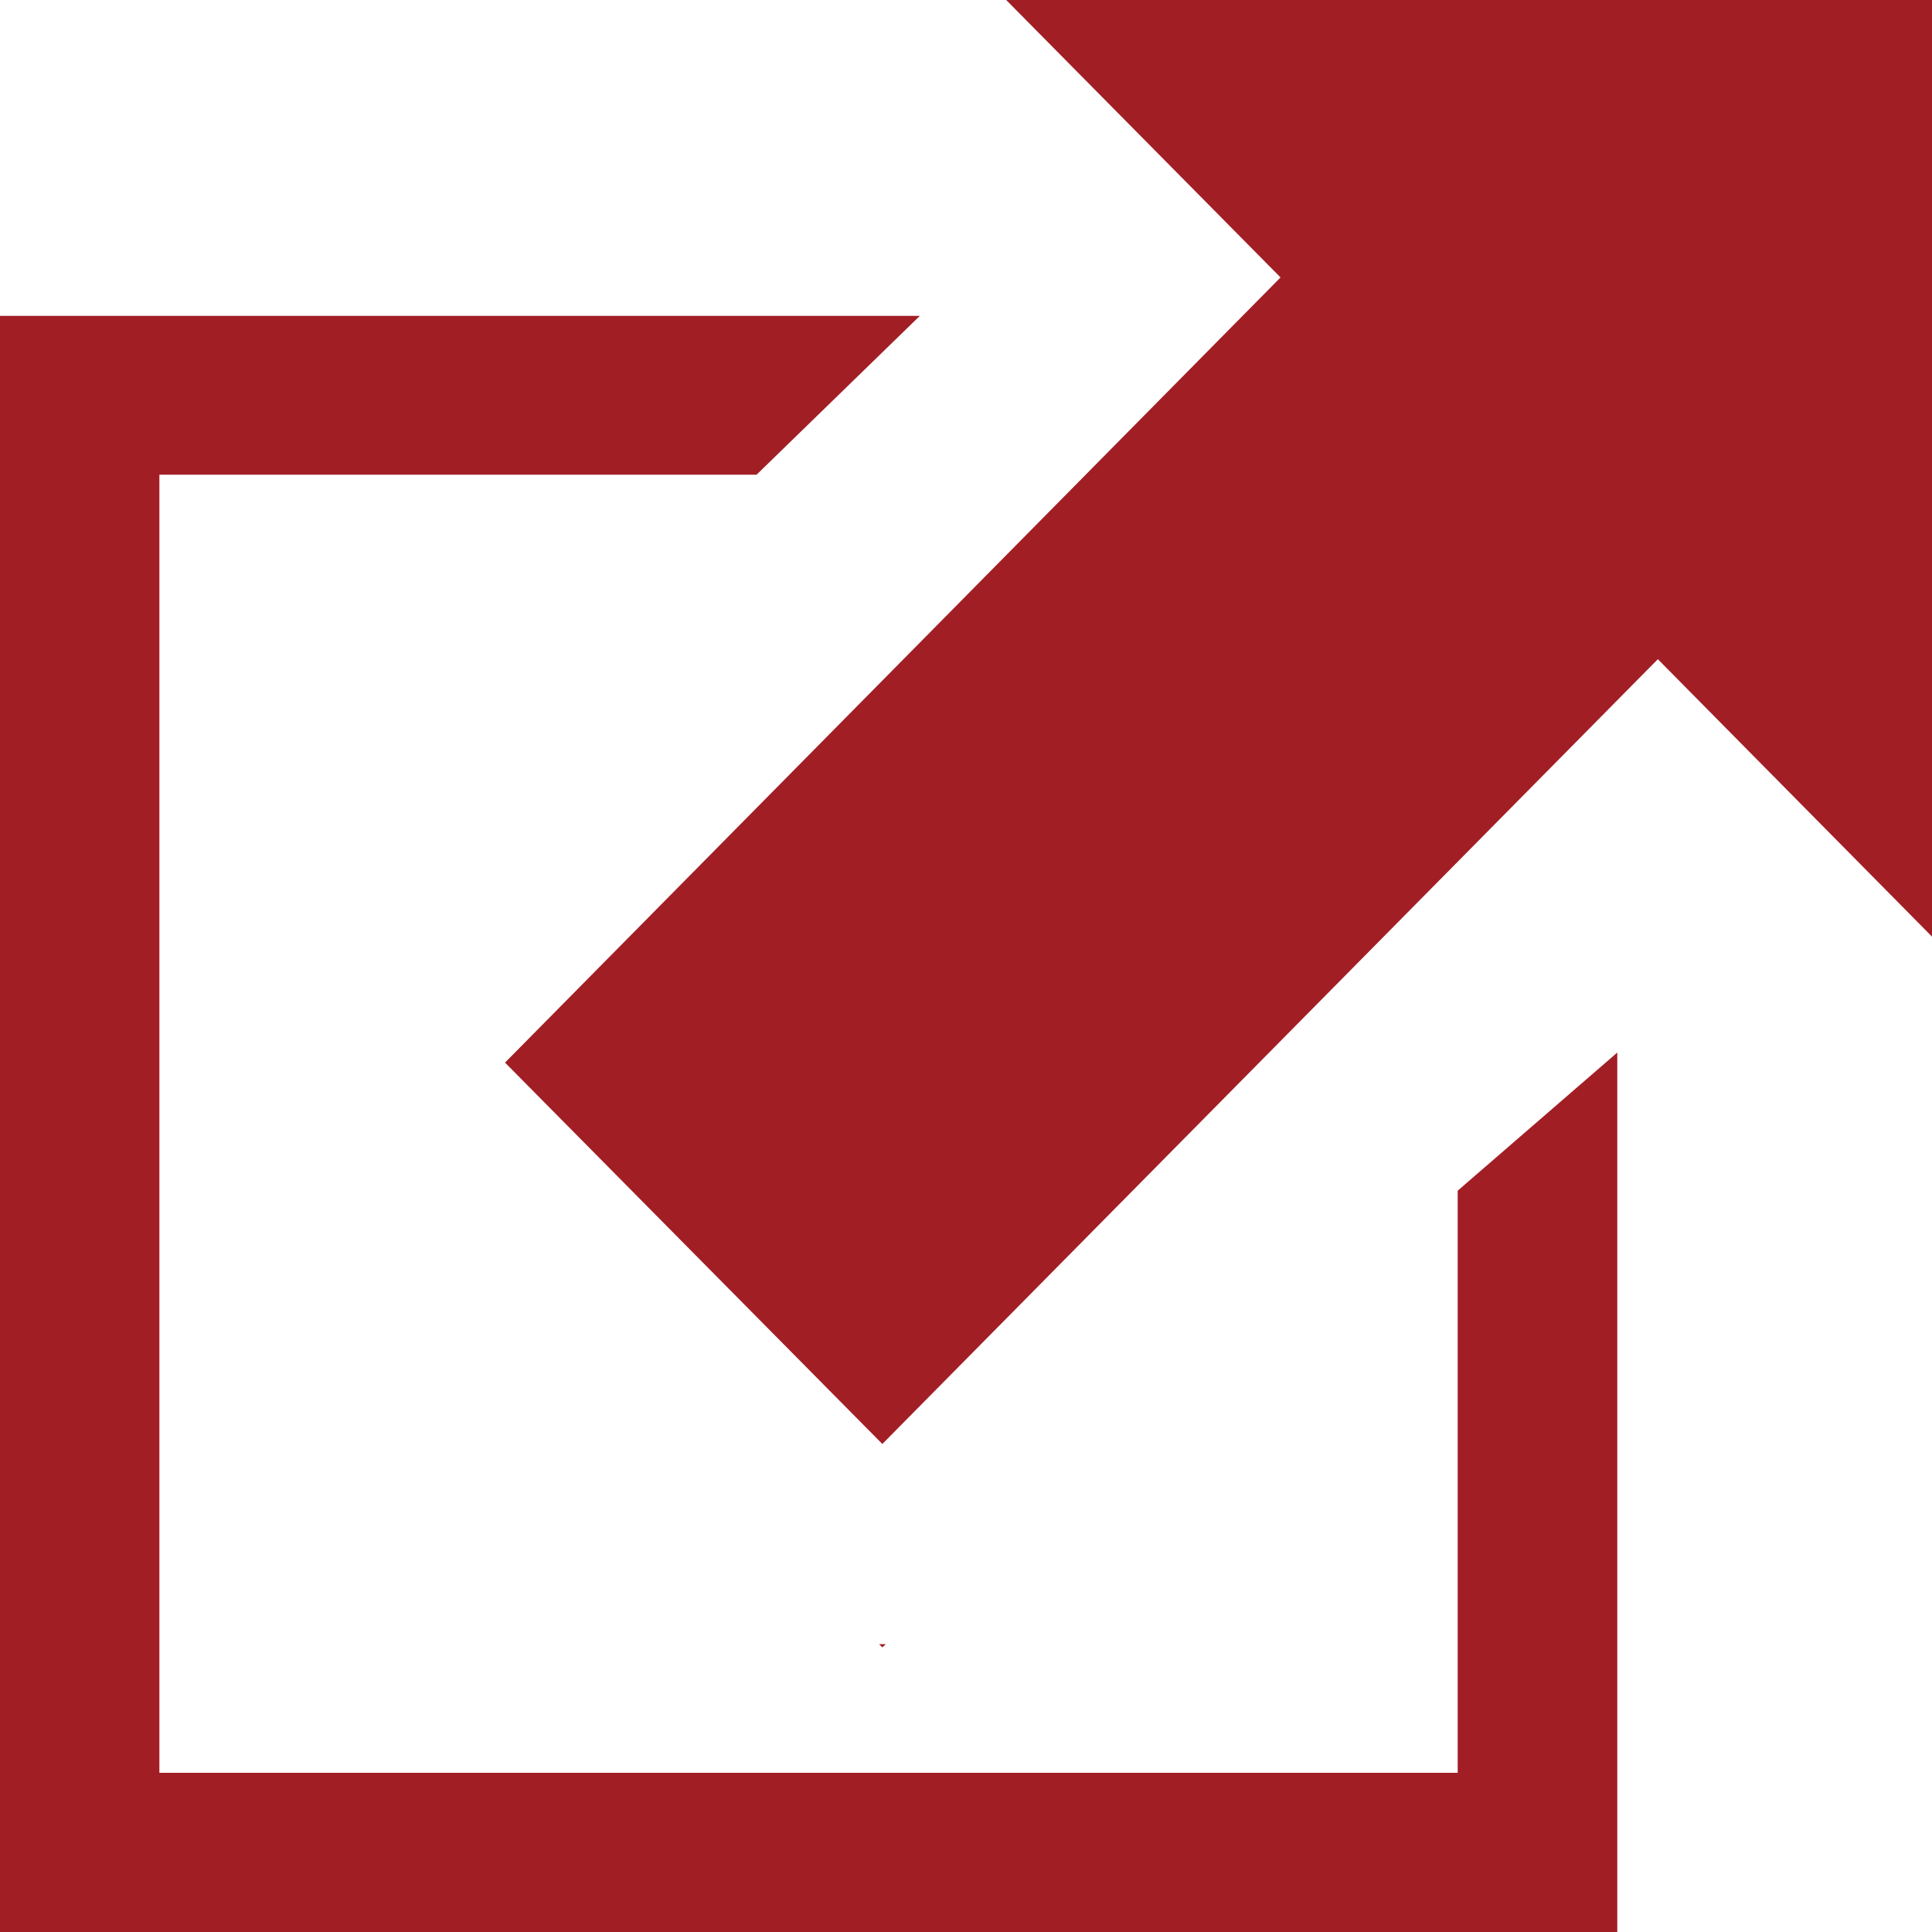
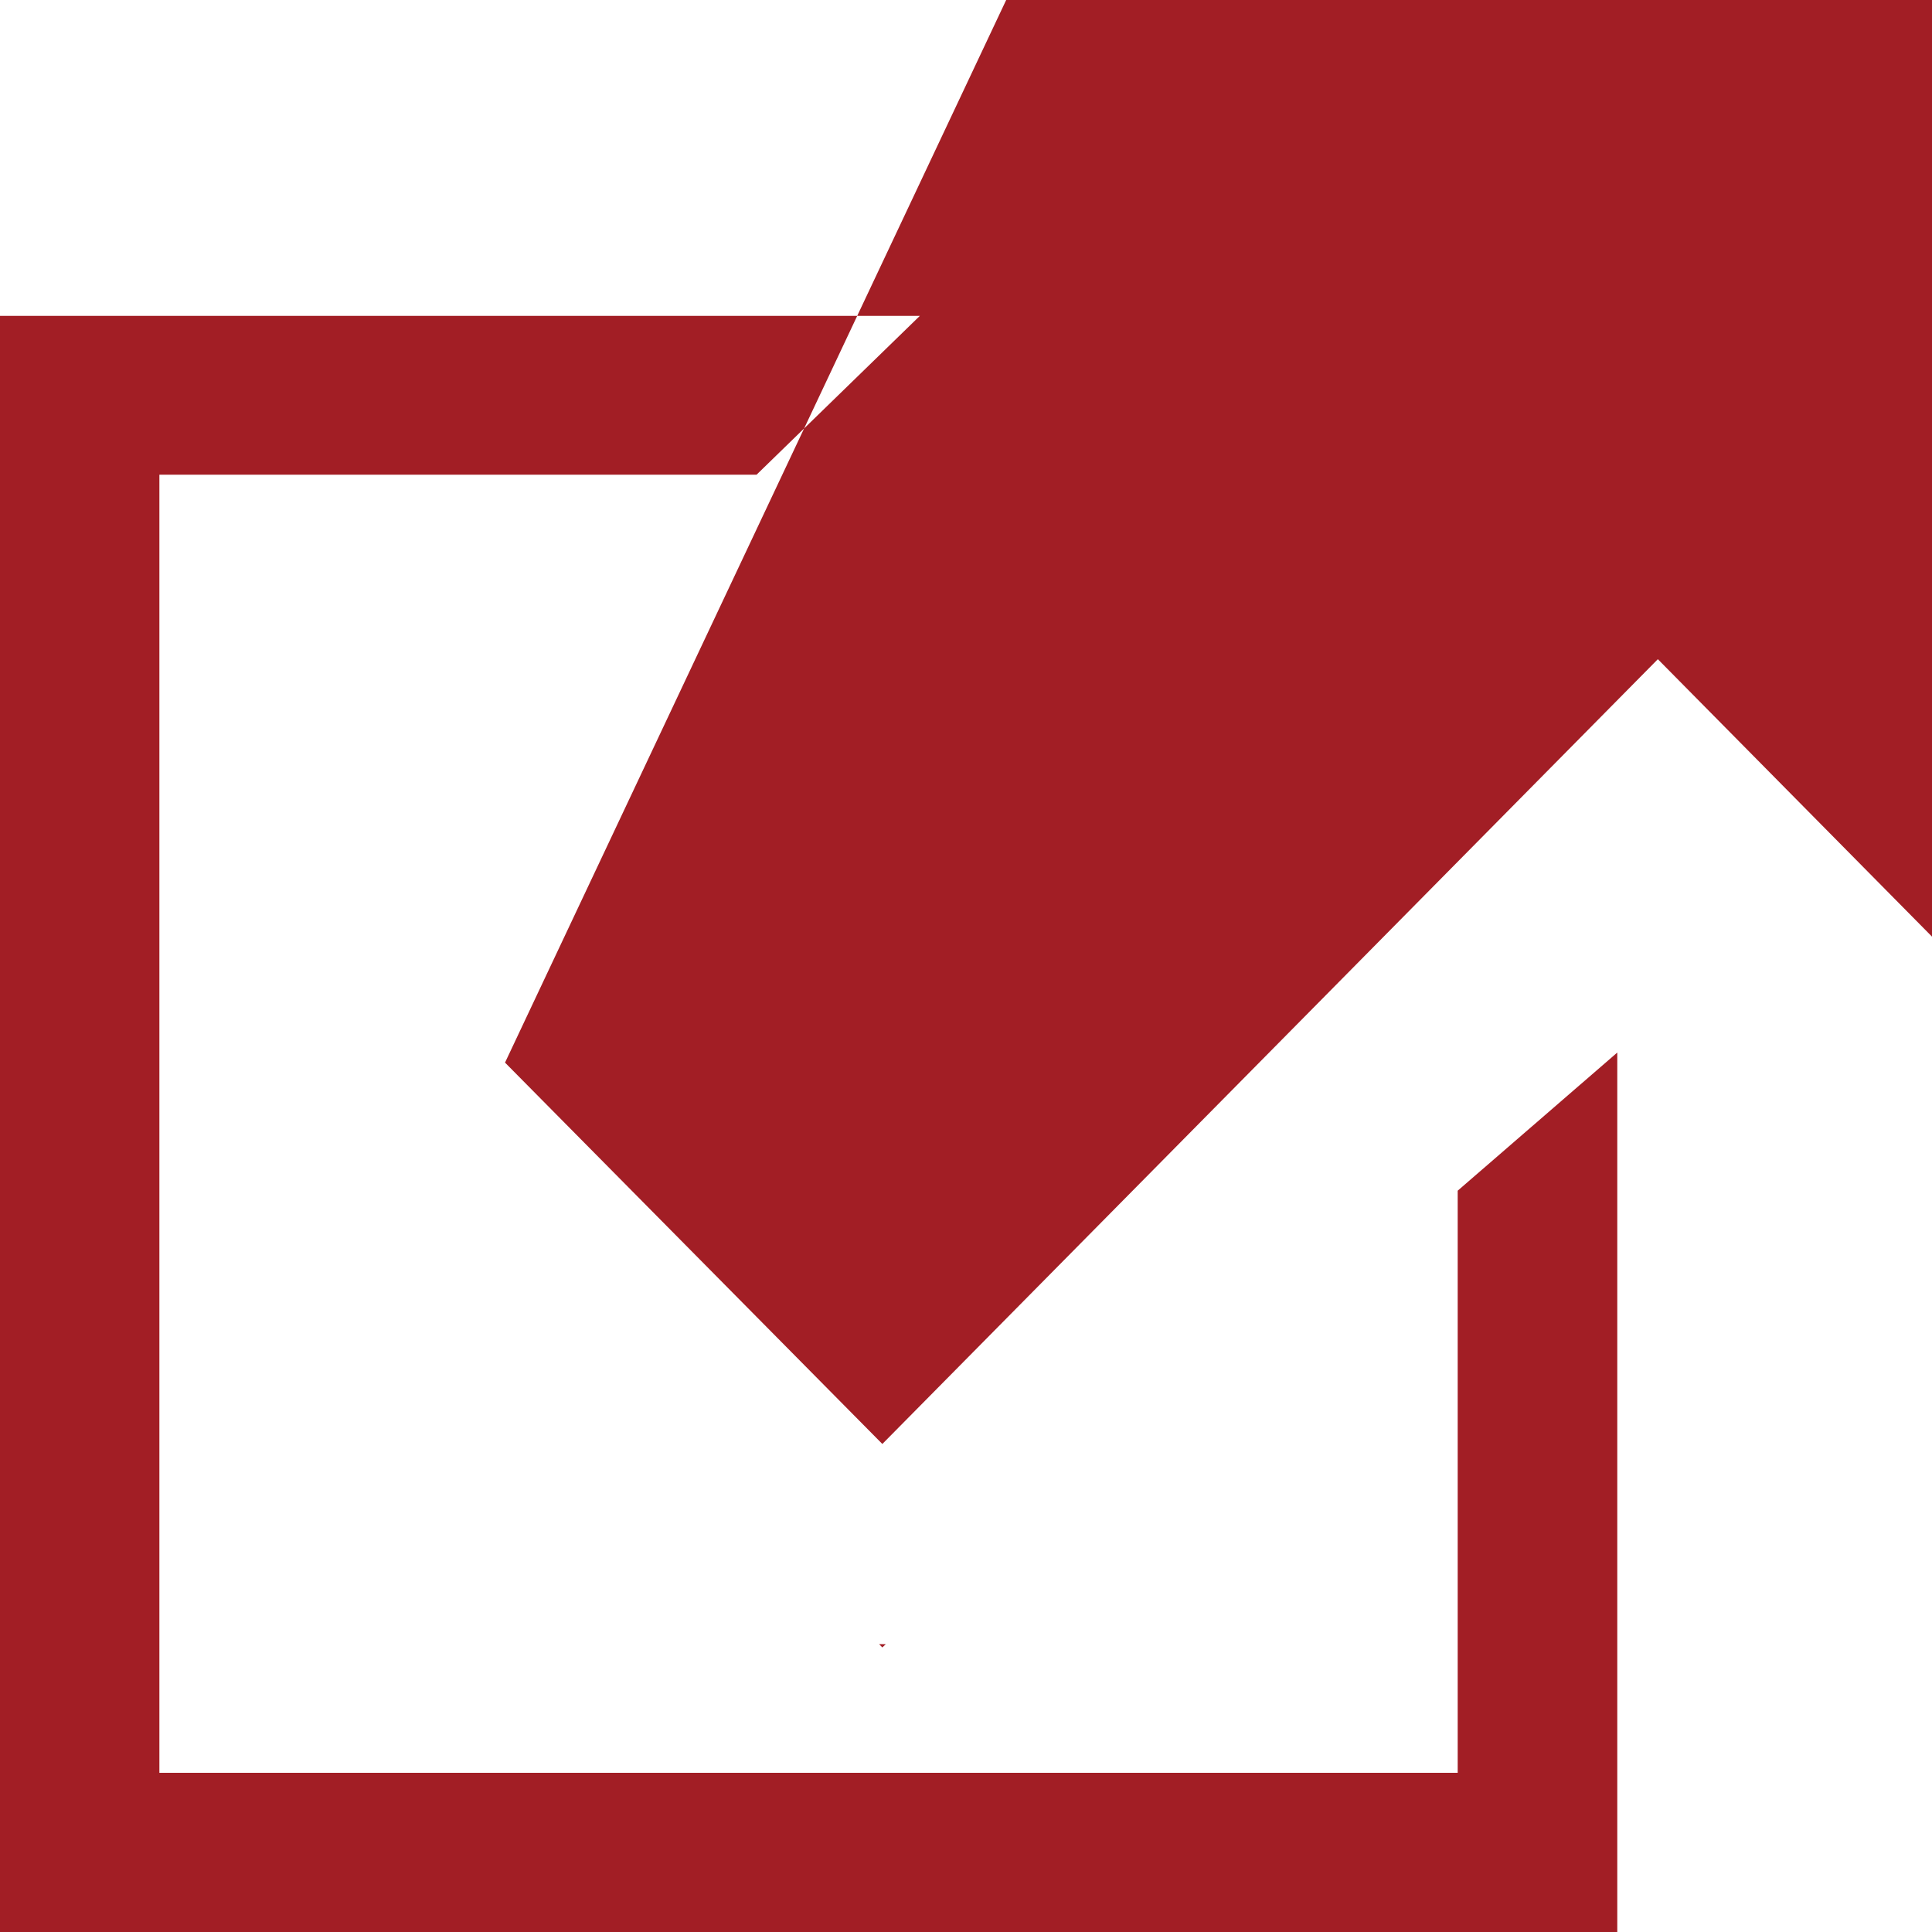
<svg xmlns="http://www.w3.org/2000/svg" id="Livello_1" data-name="Livello 1" viewBox="0 0 100 100">
  <title>icon-exit</title>
-   <path d="M75.45,61.63l8.26-7.15V100H0V16.35H47.61l-8.45,8.22H8.25V91.76h67.2ZM52.08,0l14.2,14.36L26.14,55,45.67,74.74,85.81,34.12,100,48.48V0ZM45.67,85.27l.18-.17H45.5Z" style="fill: #a21e25" />
+   <path d="M75.45,61.63l8.26-7.15V100H0V16.35H47.61l-8.45,8.22H8.25V91.76h67.2ZM52.08,0L26.14,55,45.67,74.74,85.81,34.12,100,48.48V0ZM45.67,85.27l.18-.17H45.5Z" style="fill: #a21e25" />
</svg>